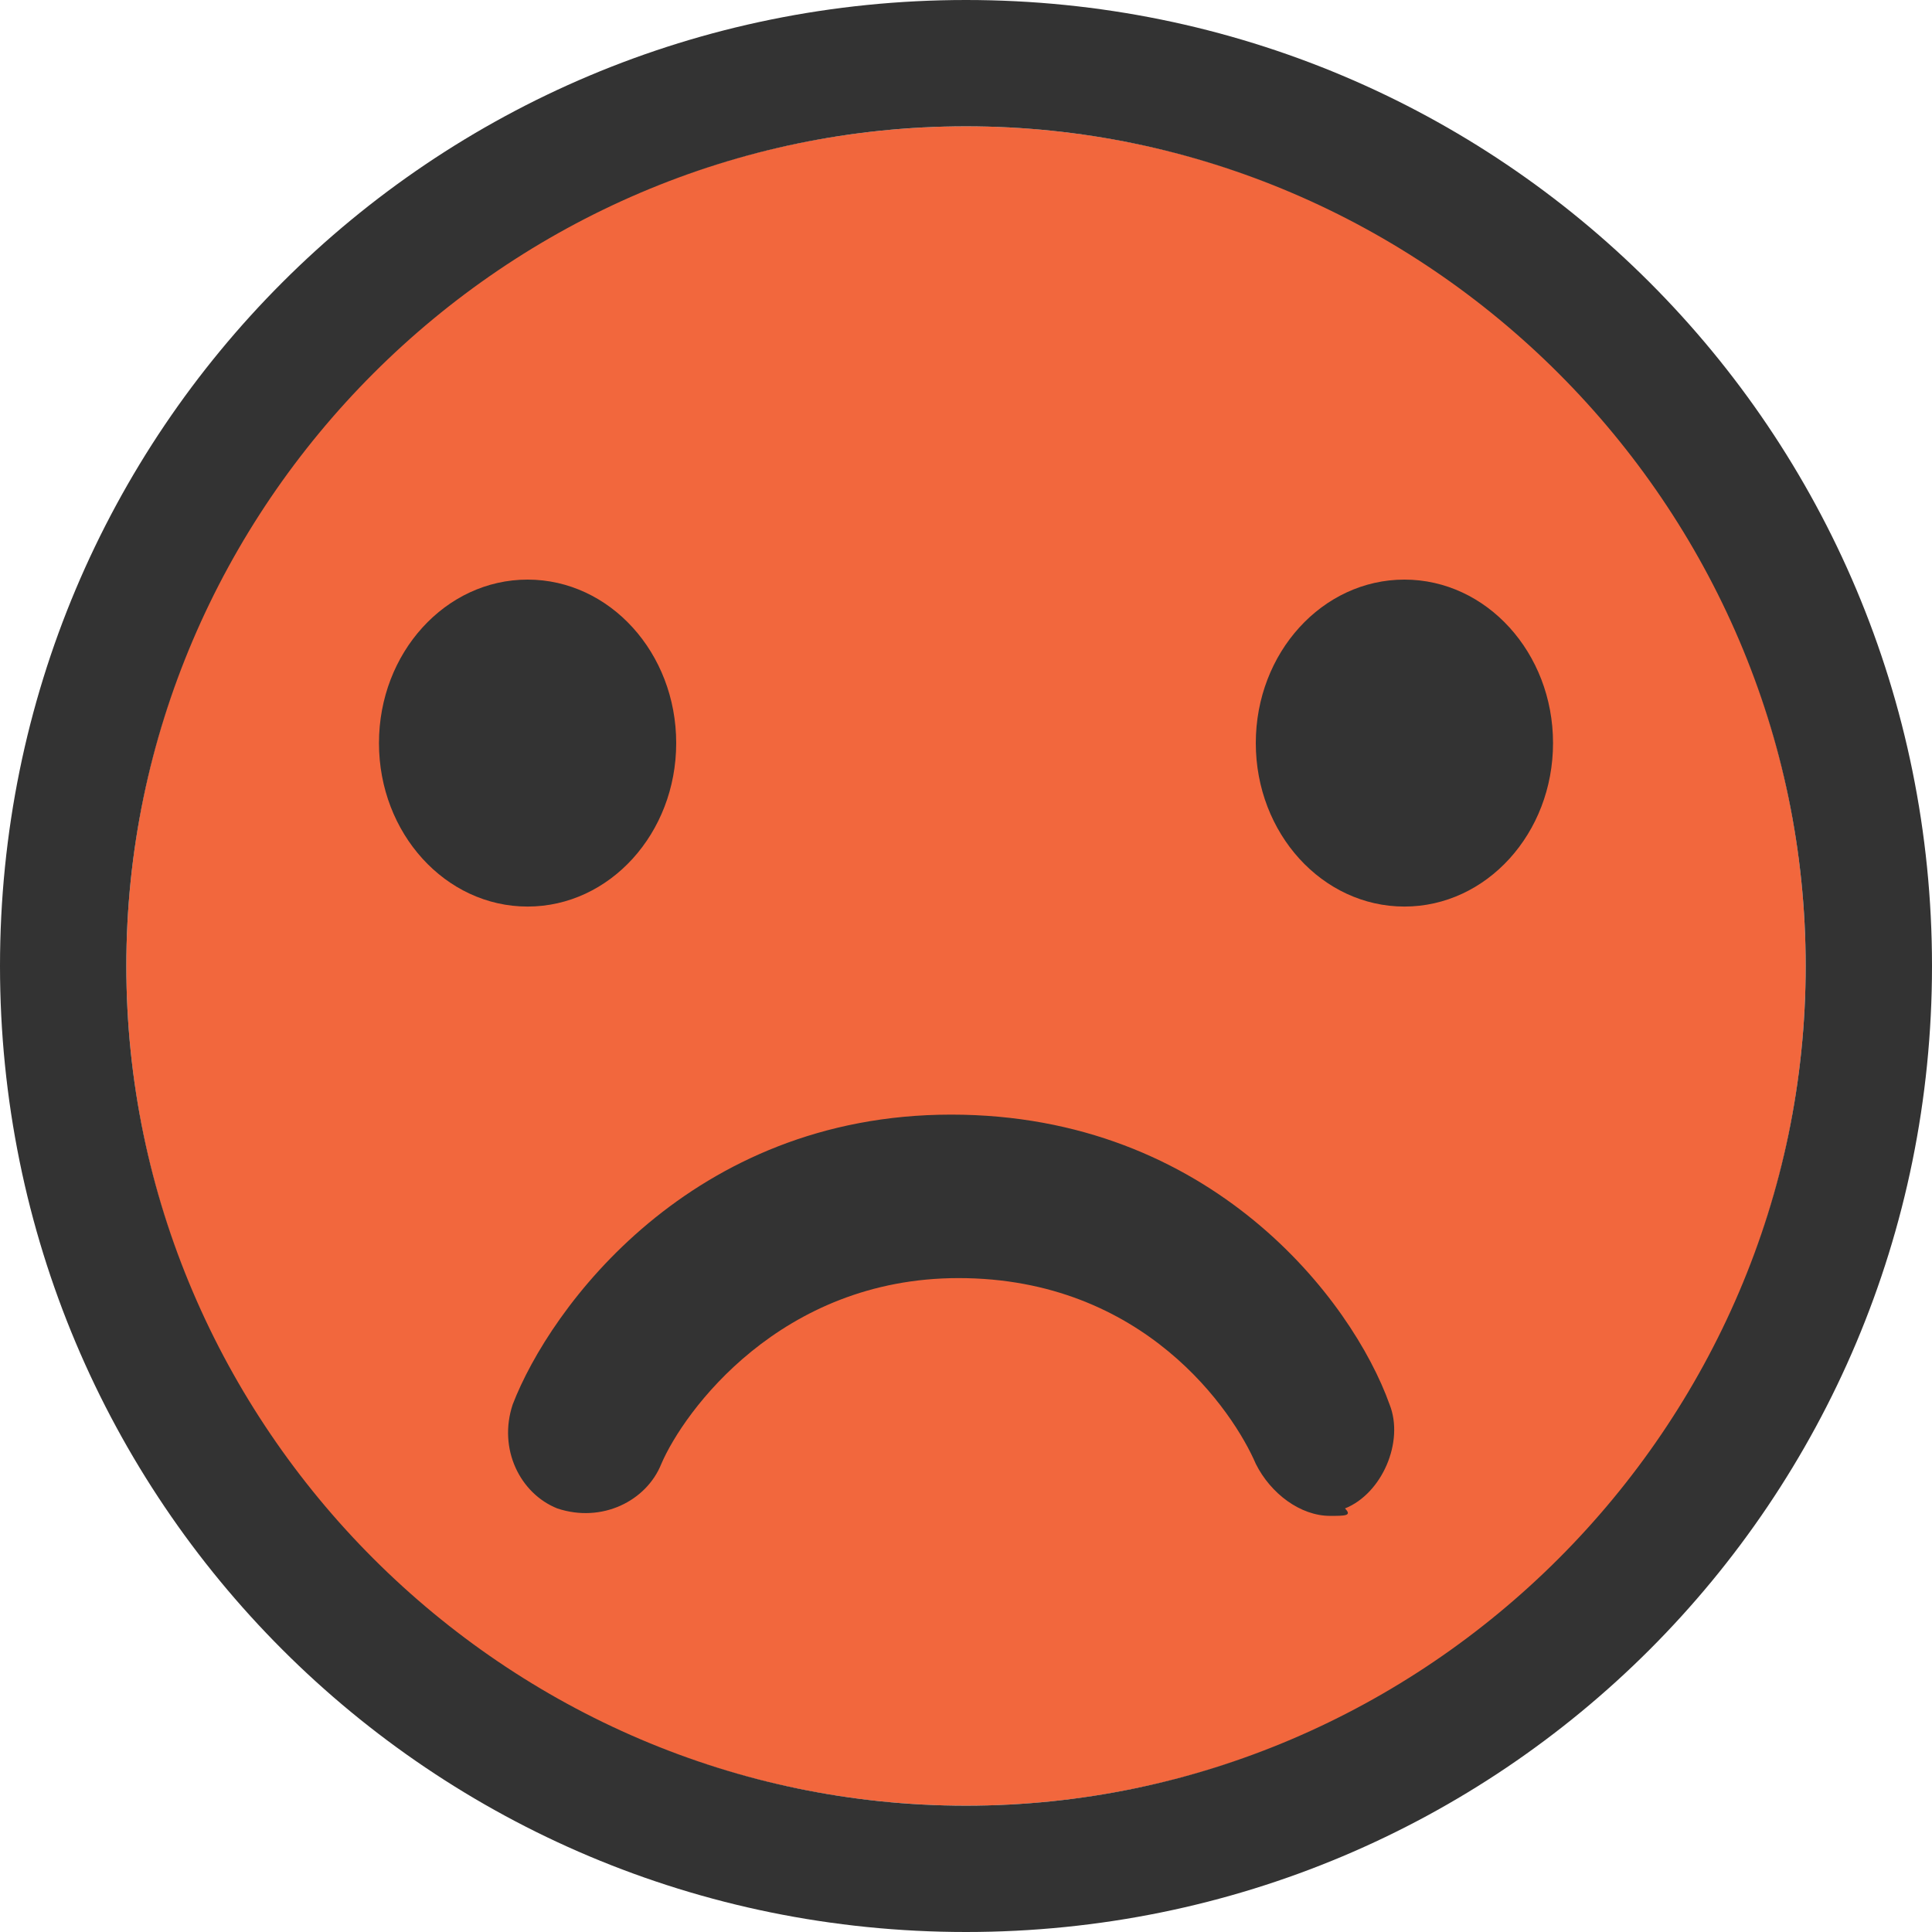
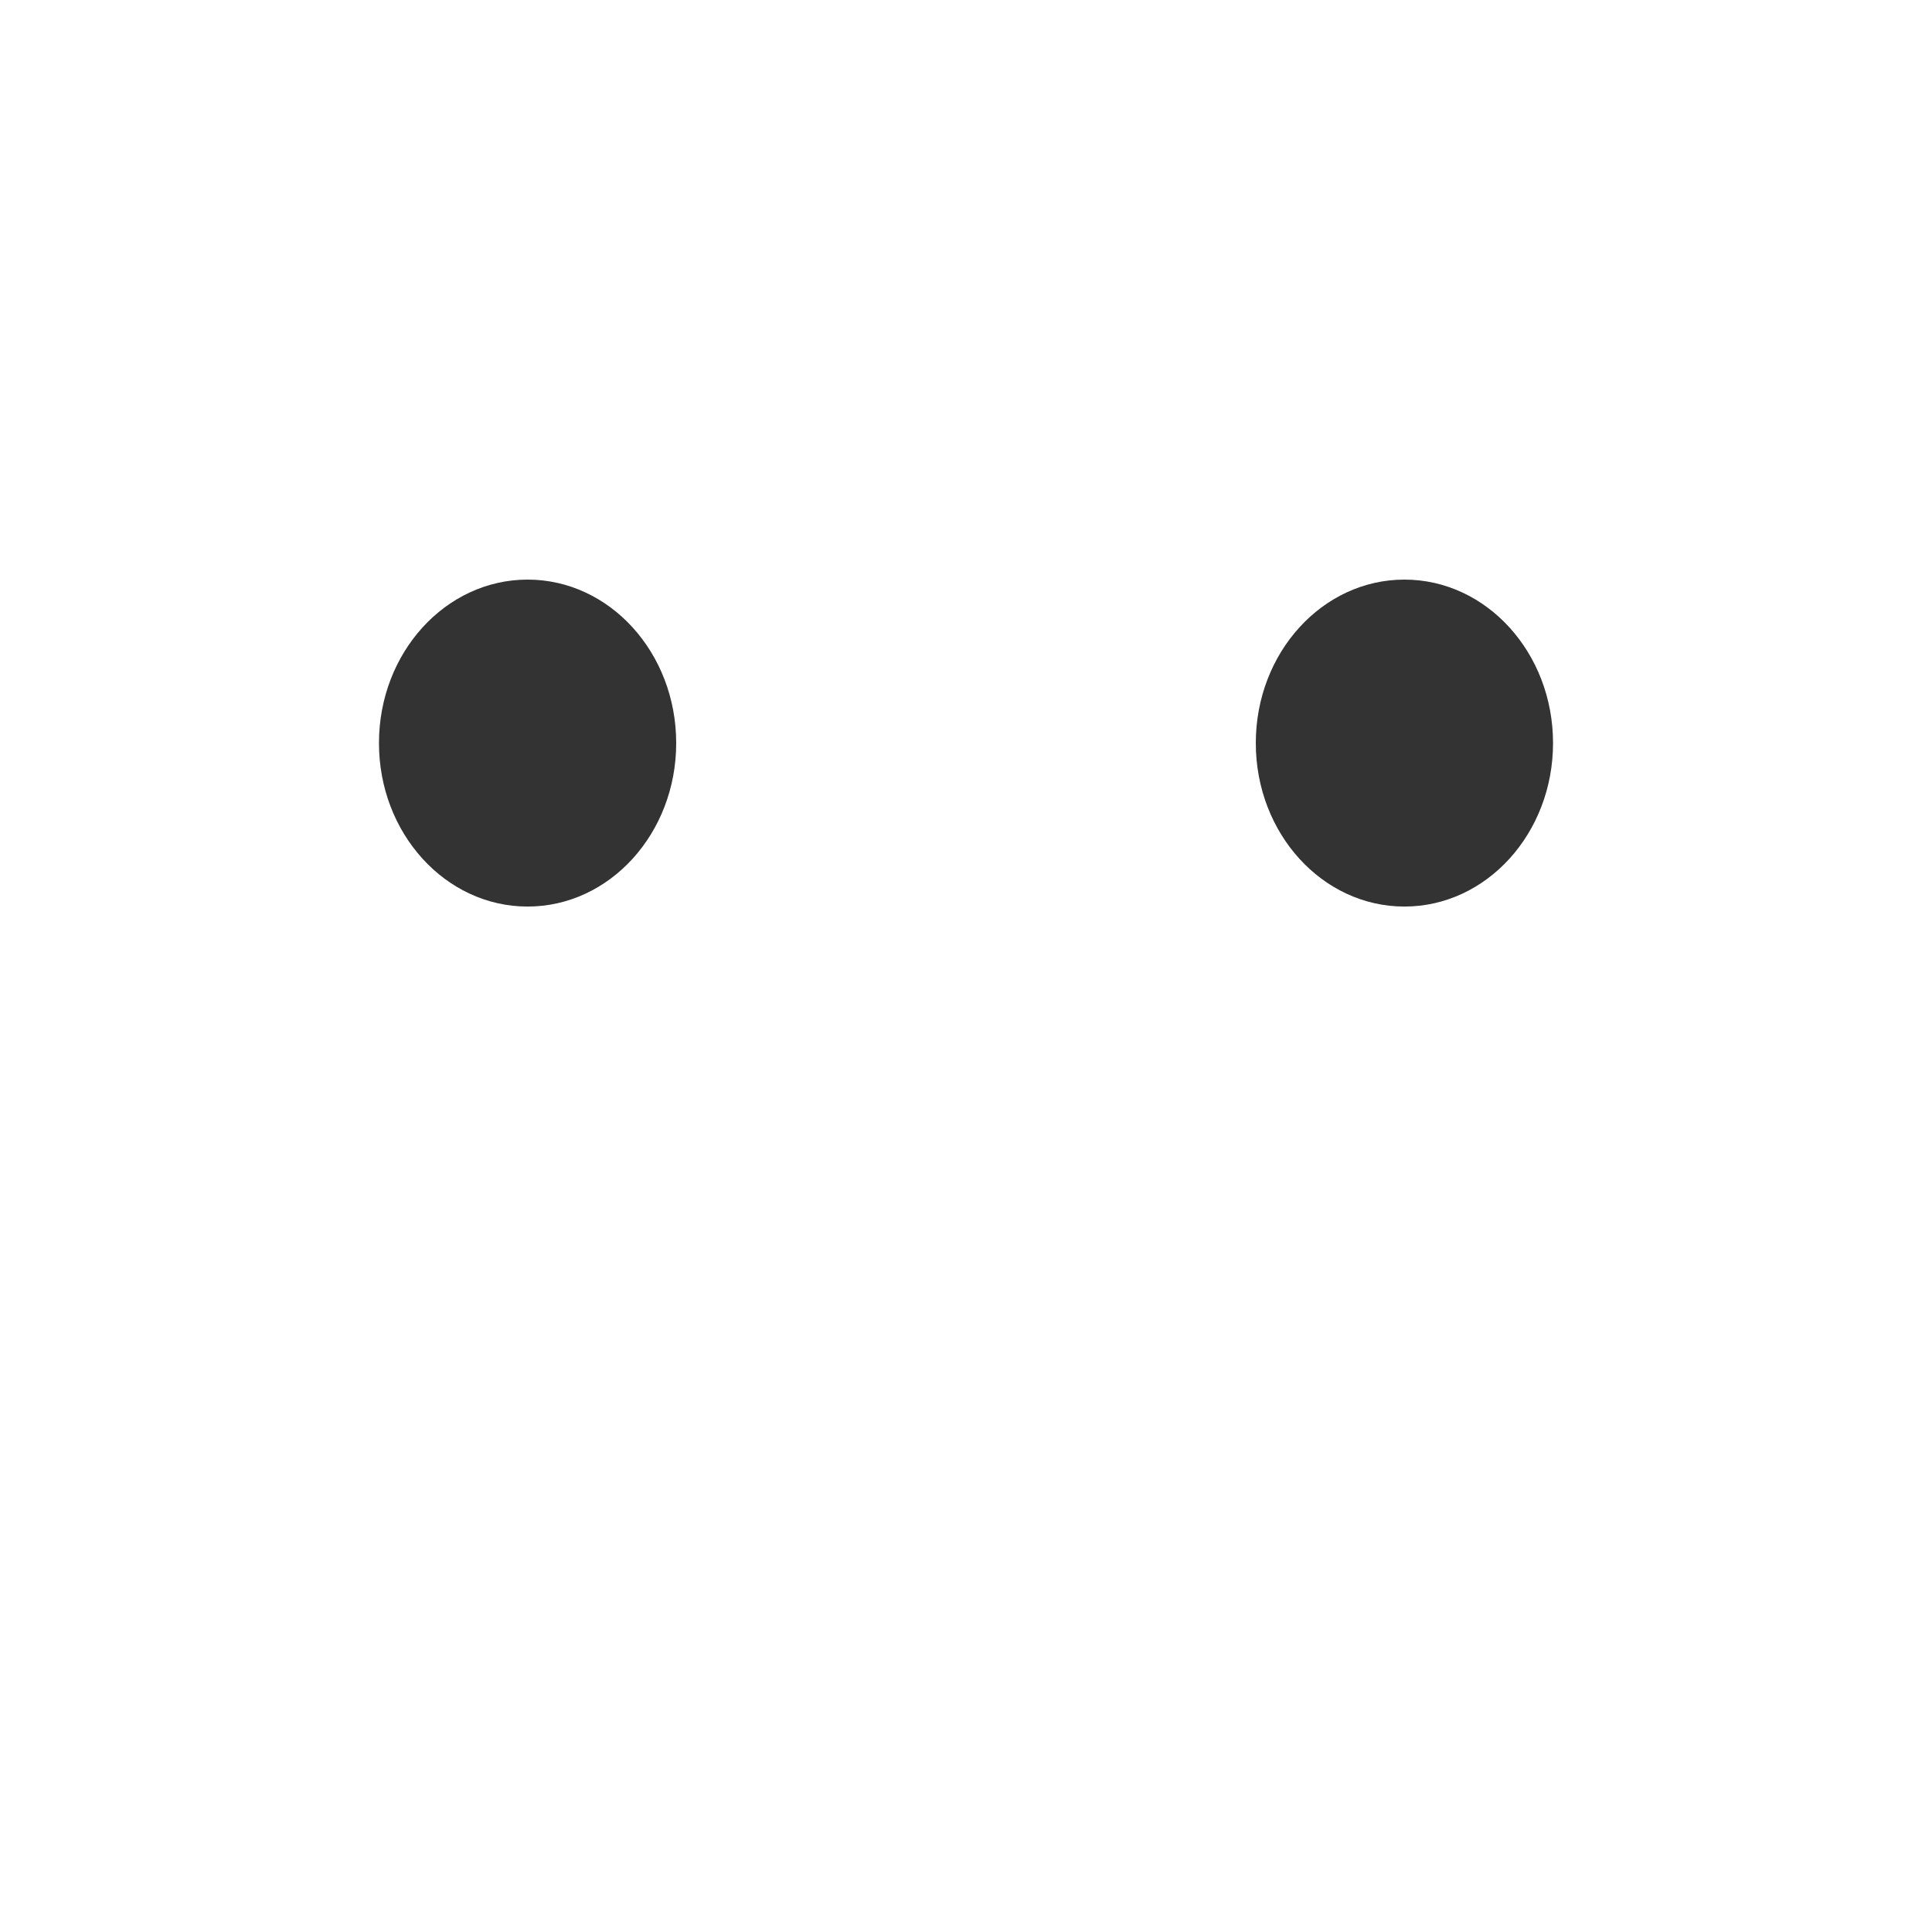
<svg xmlns="http://www.w3.org/2000/svg" version="1.1" id="격리_모드" x="0px" y="0px" width="26px" height="26px" viewBox="0 0 26 26" style="enable-background:new 0 0 26 26;" xml:space="preserve">
  <style type="text/css">
	.st0{fill:#F2673D;}
	.st1{fill:#333333;}
</style>
-   <circle class="st0" cx="13" cy="13" r="11.3" />
  <g>
    <g>
-       <path class="st1" d="M13,26C5.8,26,0,20.2,0,13C0,5.8,5.8,0,13,0c7.2,0,13,5.8,13,13C26,20.2,20.2,26,13,26z M13,1.7    C6.8,1.7,1.7,6.8,1.7,13c0,6.2,5.1,11.3,11.3,11.3c6.2,0,11.3-5.1,11.3-11.3C24.3,6.8,19.2,1.7,13,1.7z" />
-     </g>
+       </g>
    <g>
      <g>
        <ellipse class="st1" cx="18.9" cy="10" rx="2" ry="2.2" />
      </g>
      <g>
        <ellipse class="st1" cx="7.1" cy="10" rx="2" ry="2.2" />
      </g>
    </g>
    <g>
-       <path class="st1" d="M17.9,20.4c-0.4,0-0.8-0.3-1-0.7c-0.3-0.7-1.5-2.5-4-2.5c-2.4,0-3.7,1.8-4,2.5c-0.2,0.5-0.8,0.8-1.4,0.6    c-0.5-0.2-0.8-0.8-0.6-1.4c0.5-1.3,2.4-3.9,5.9-3.9c3.5,0,5.4,2.5,5.9,3.9c0.2,0.5-0.1,1.2-0.6,1.4C18.2,20.4,18.1,20.4,17.9,20.4    z" />
-     </g>
+       </g>
  </g>
</svg>